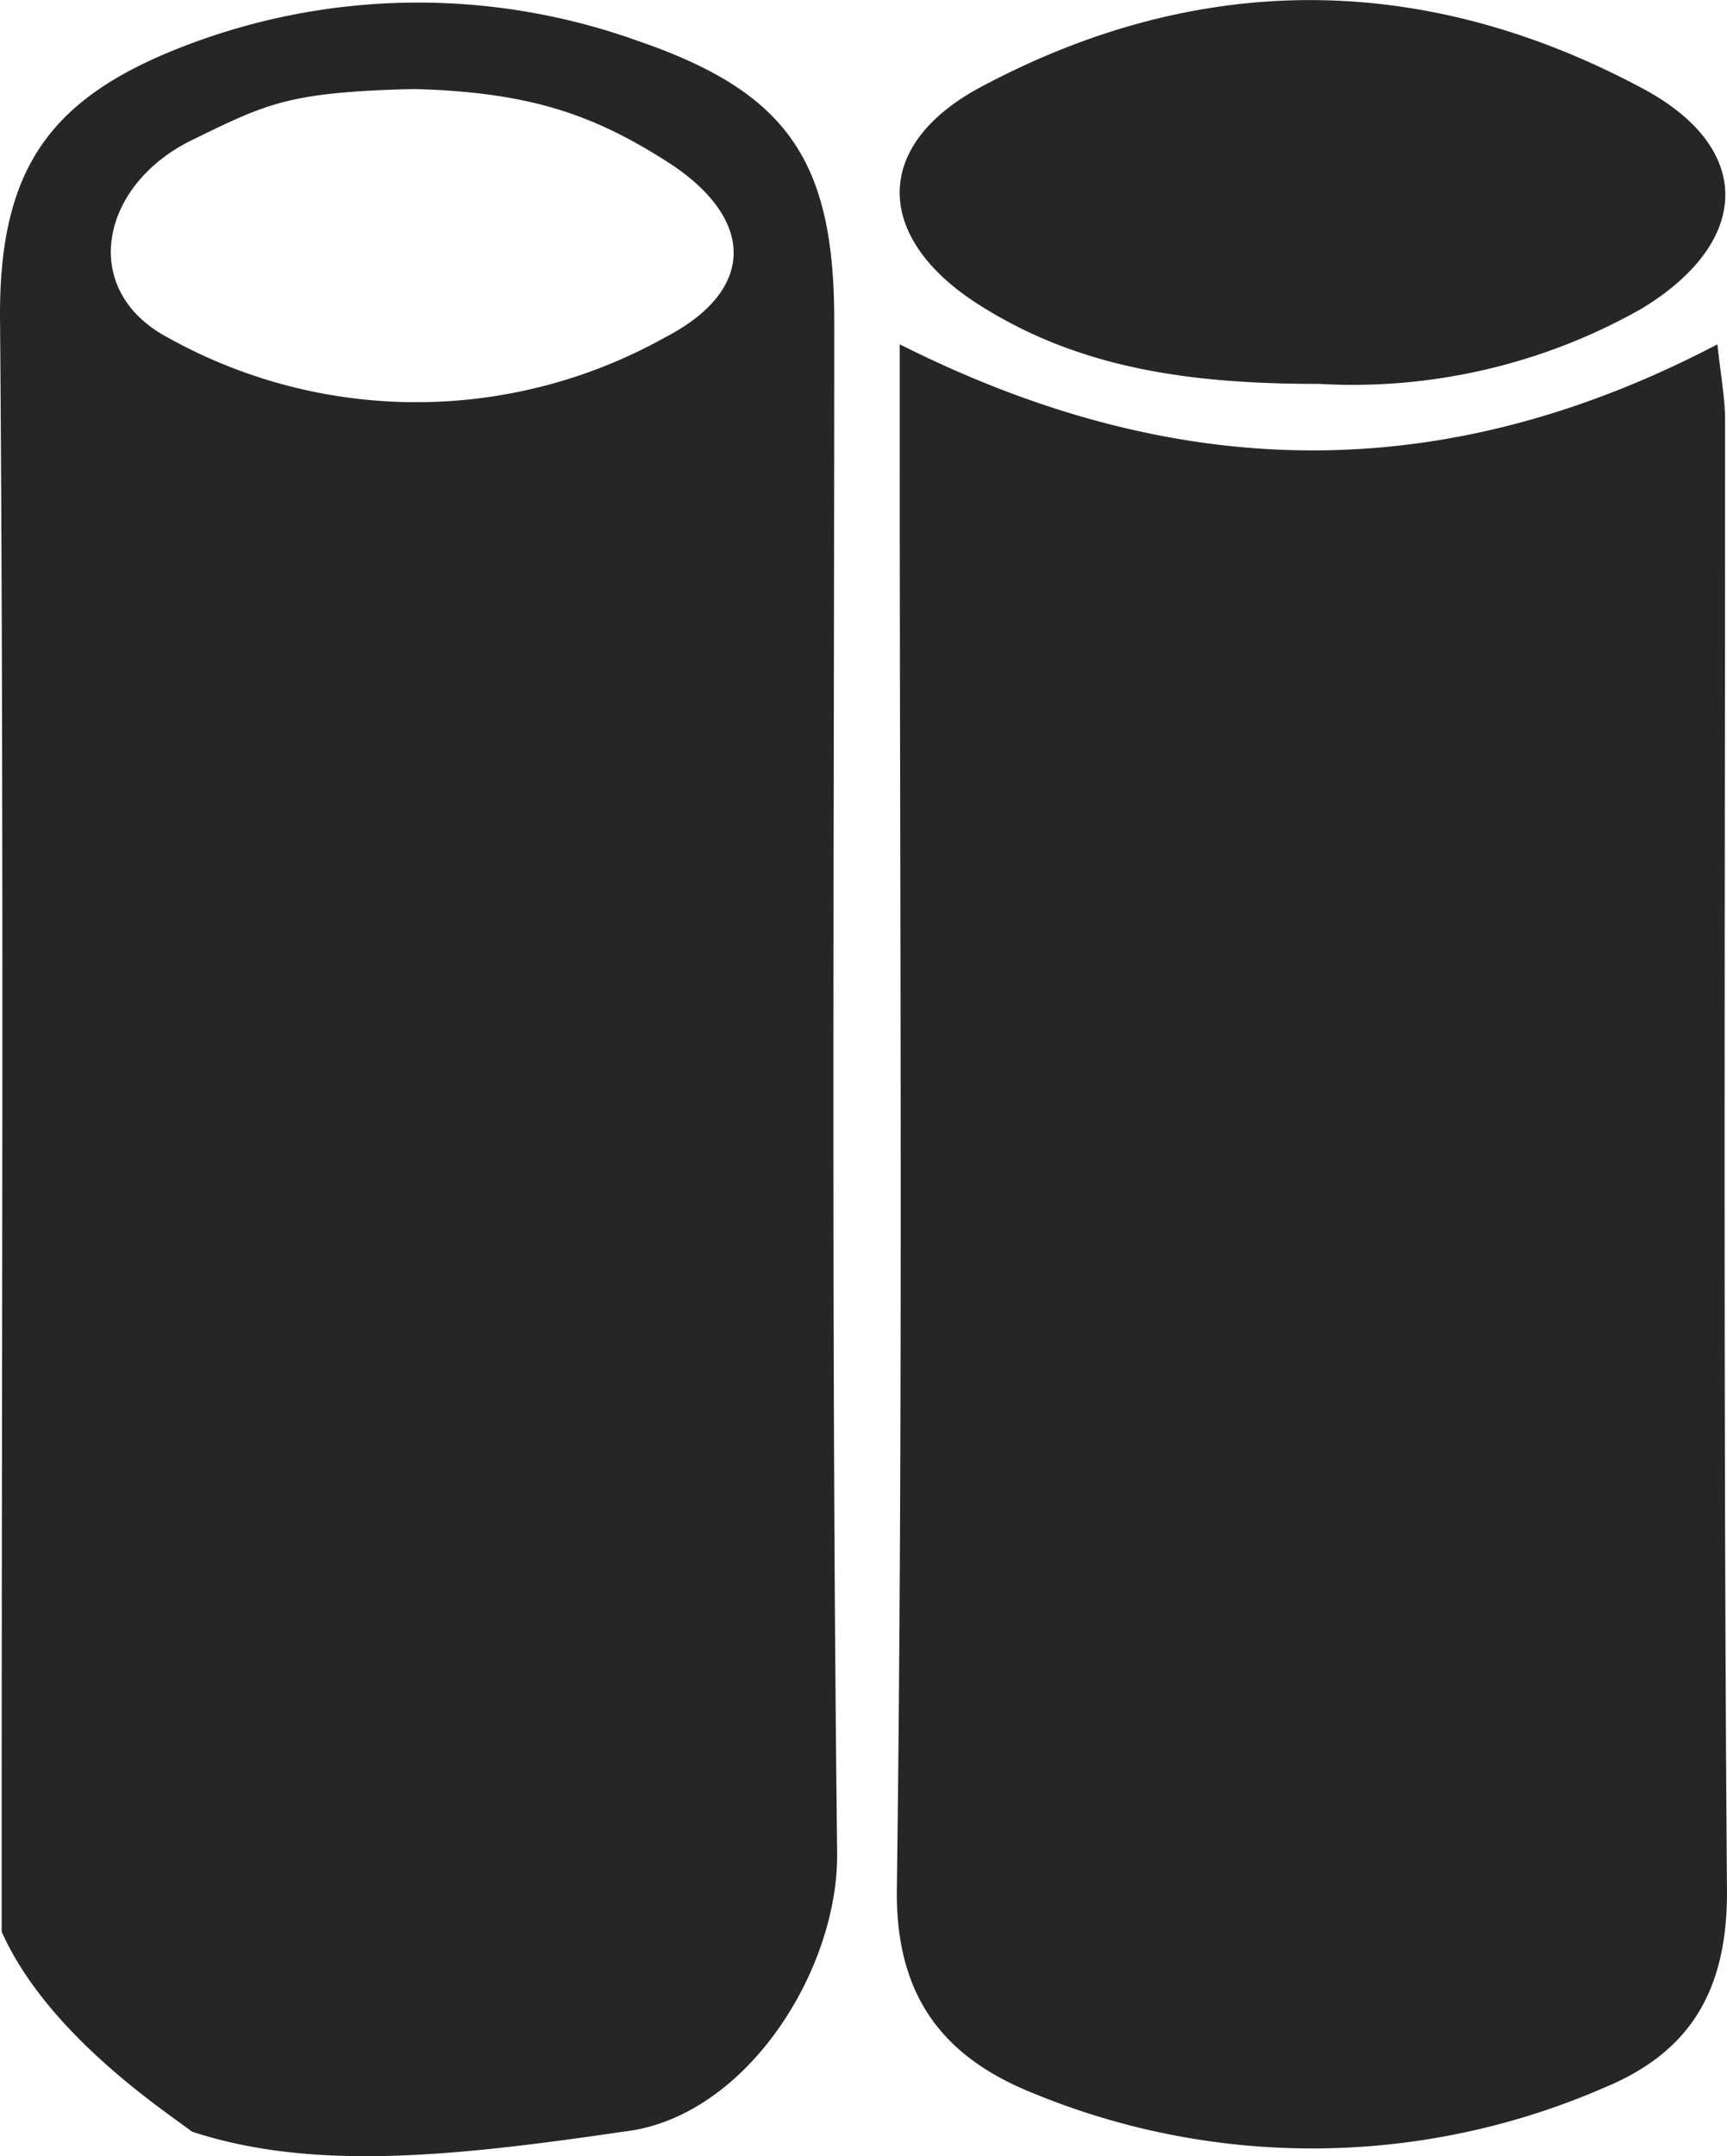
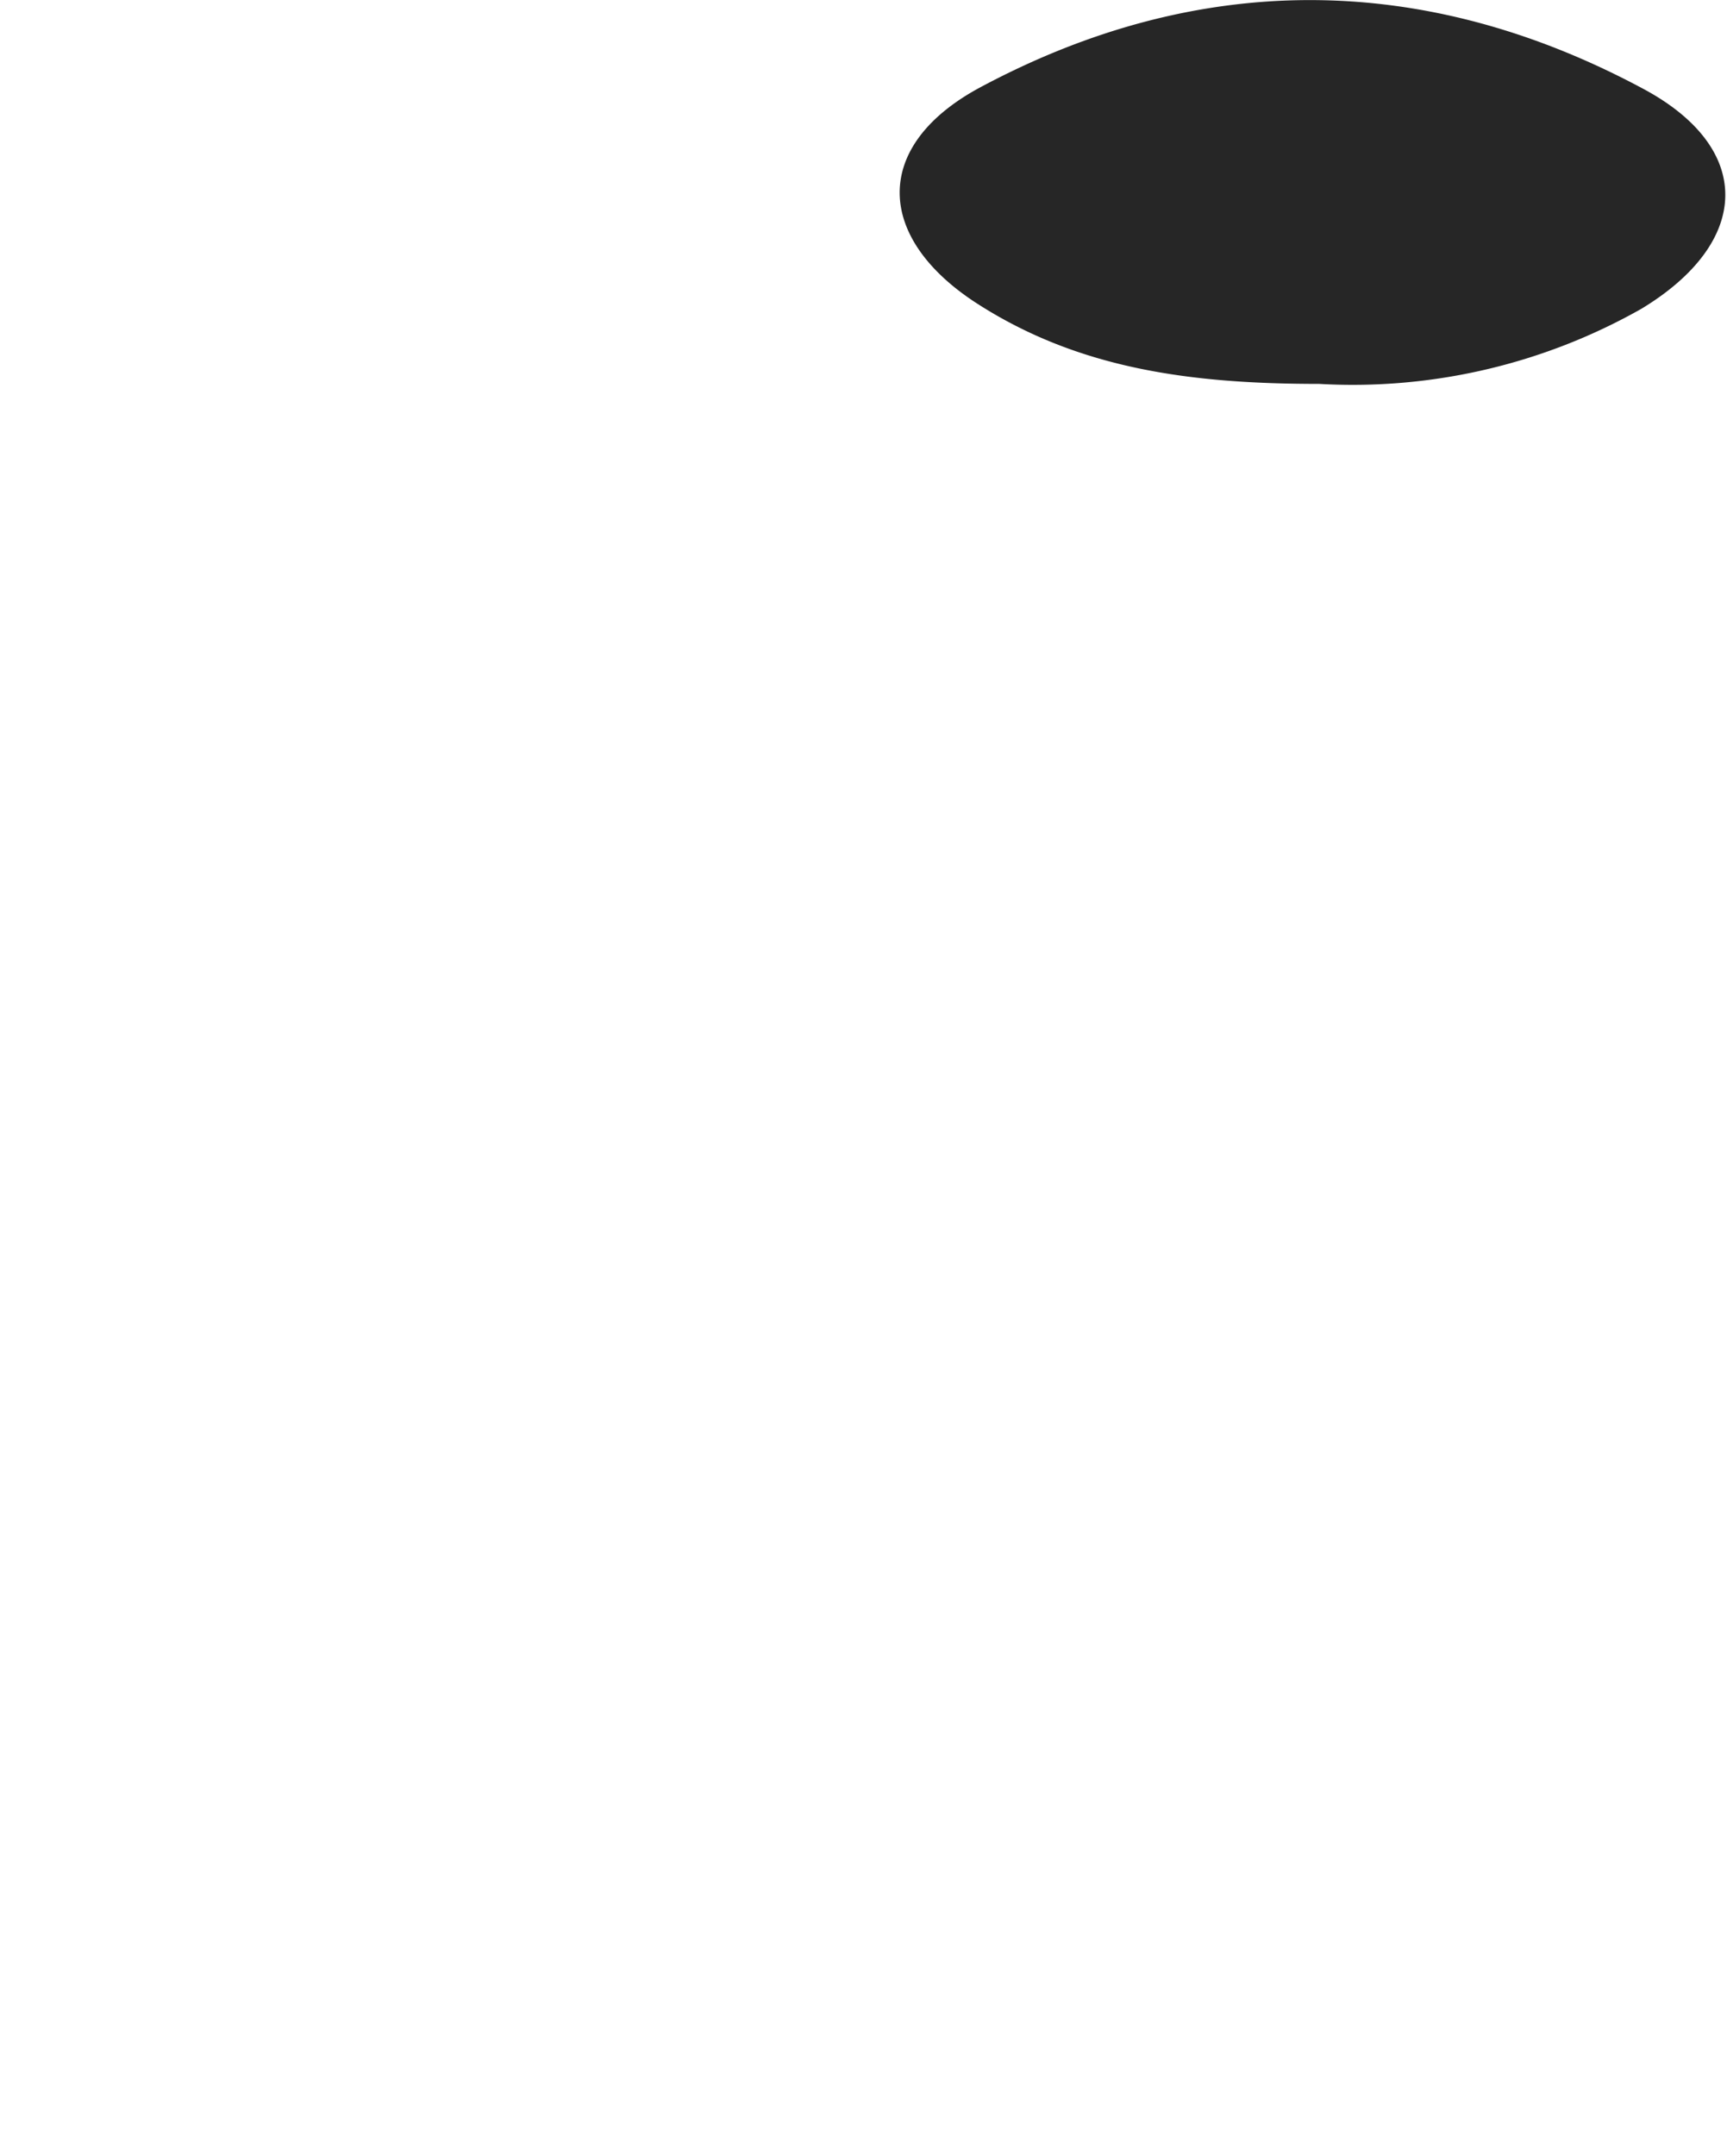
<svg xmlns="http://www.w3.org/2000/svg" viewBox="0 0 72 89.86">
  <defs>
    <style>.cls-1{fill:#262626;}</style>
  </defs>
  <title>Asset 10</title>
  <g id="Layer_2" data-name="Layer 2">
    <g id="Layer_1-2" data-name="Layer 1">
-       <path class="cls-1" d="M26,88.84c-7.22,1.06-13,1.64-18,0-1-.78-6-4-7.93-8.33V76.1c0-21,.1-42-.07-63C0,7,2.1,4.06,7.71,1.91A27.1,27.1,0,0,1,26.58,1.7c6.25,2.14,8.2,5,8.2,11.66,0,21.26-.13,42.52.12,63.77C35,82.09,31.09,88.27,26,88.84ZM17.26,3.71C12,3.84,11.14,4.31,8,5.84c-3.83,1.87-4.73,6.25-1,8.23a21.26,21.26,0,0,0,20.71,0c3.88-2,3.76-5,.09-7.34C24.66,4.73,22,3.84,17.26,3.71Z" />
-       <path class="cls-1" d="M37.51,14.35c11.51,5.79,22.64,6,34.09,0,.13,1.24.32,2.22.32,3.2,0,20.44-.08,40.87.08,61.31C72,83,70.44,85.53,66.9,87a30.53,30.53,0,0,1-23.8.25c-3.61-1.44-5.76-3.88-5.71-8.48.27-20.16.12-40.33.12-60.5Z" />
      <path class="cls-1" d="M55,16c-5.31,0-10-.61-14.25-3.34s-4.42-6.56.08-9c9.11-4.89,18.49-4.86,27.6,0,4.73,2.49,4.6,6.43,0,9.21A24.44,24.44,0,0,1,55,16Z" />
    </g>
  </g>
</svg>